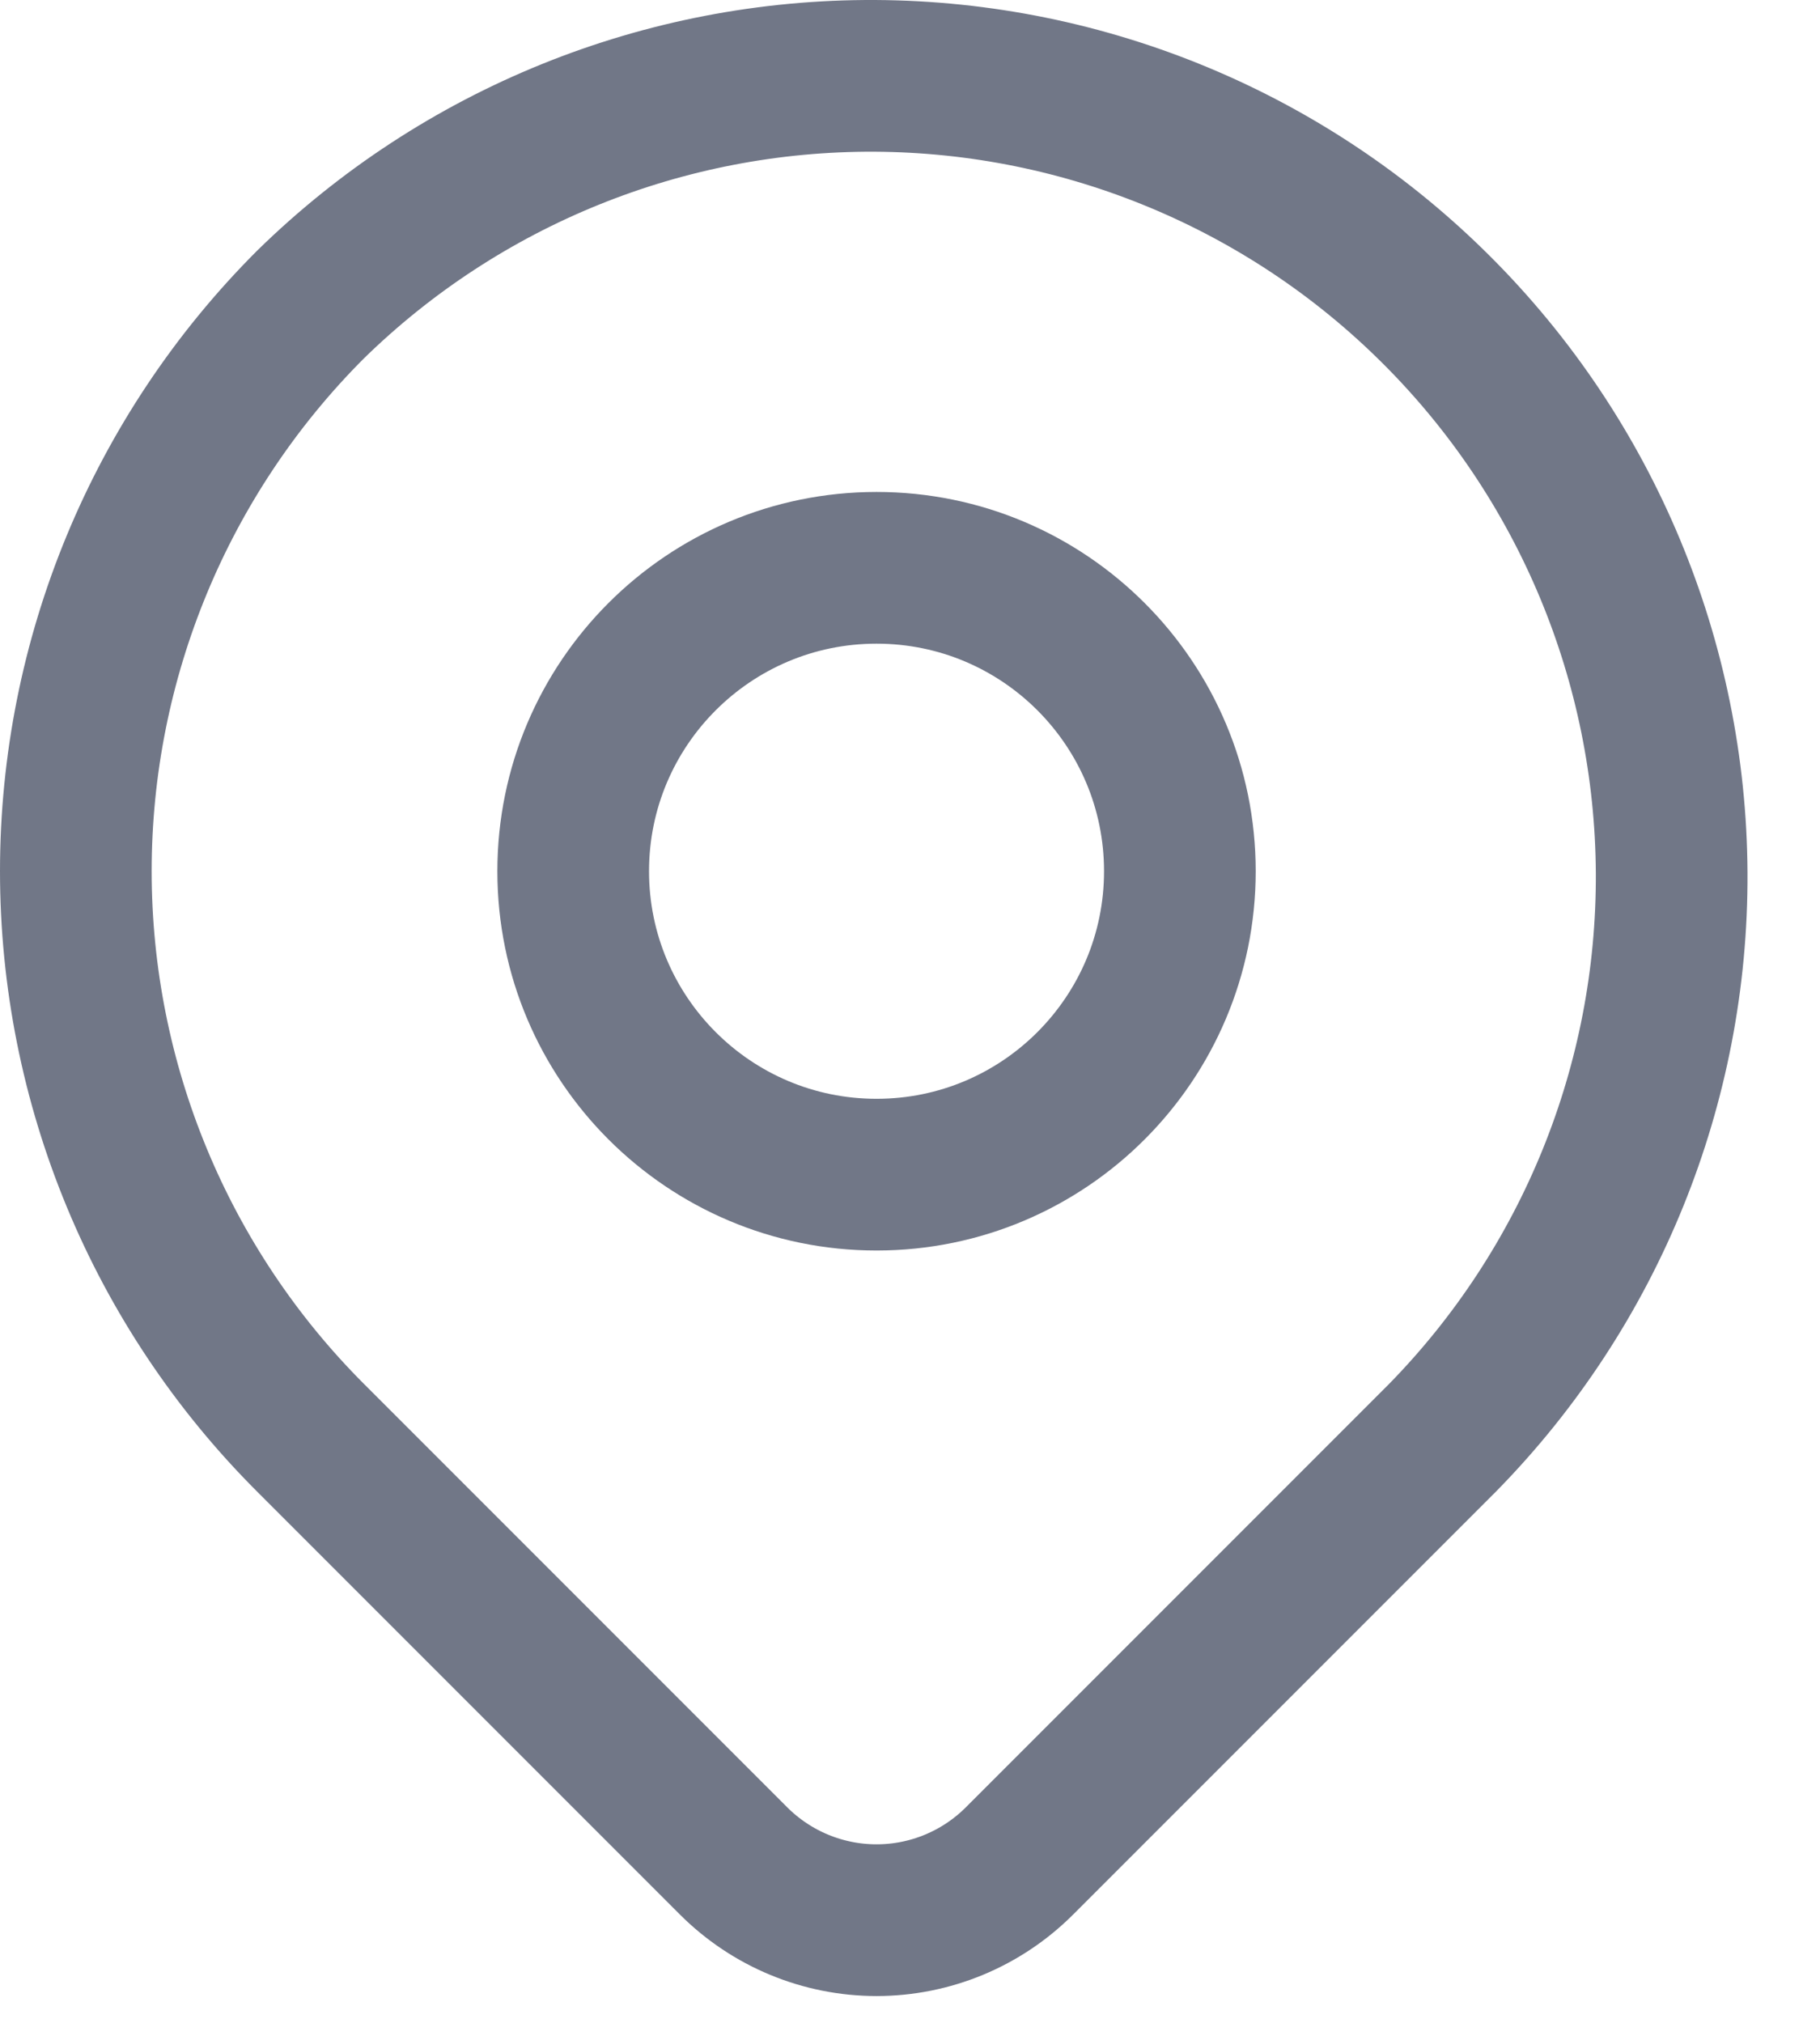
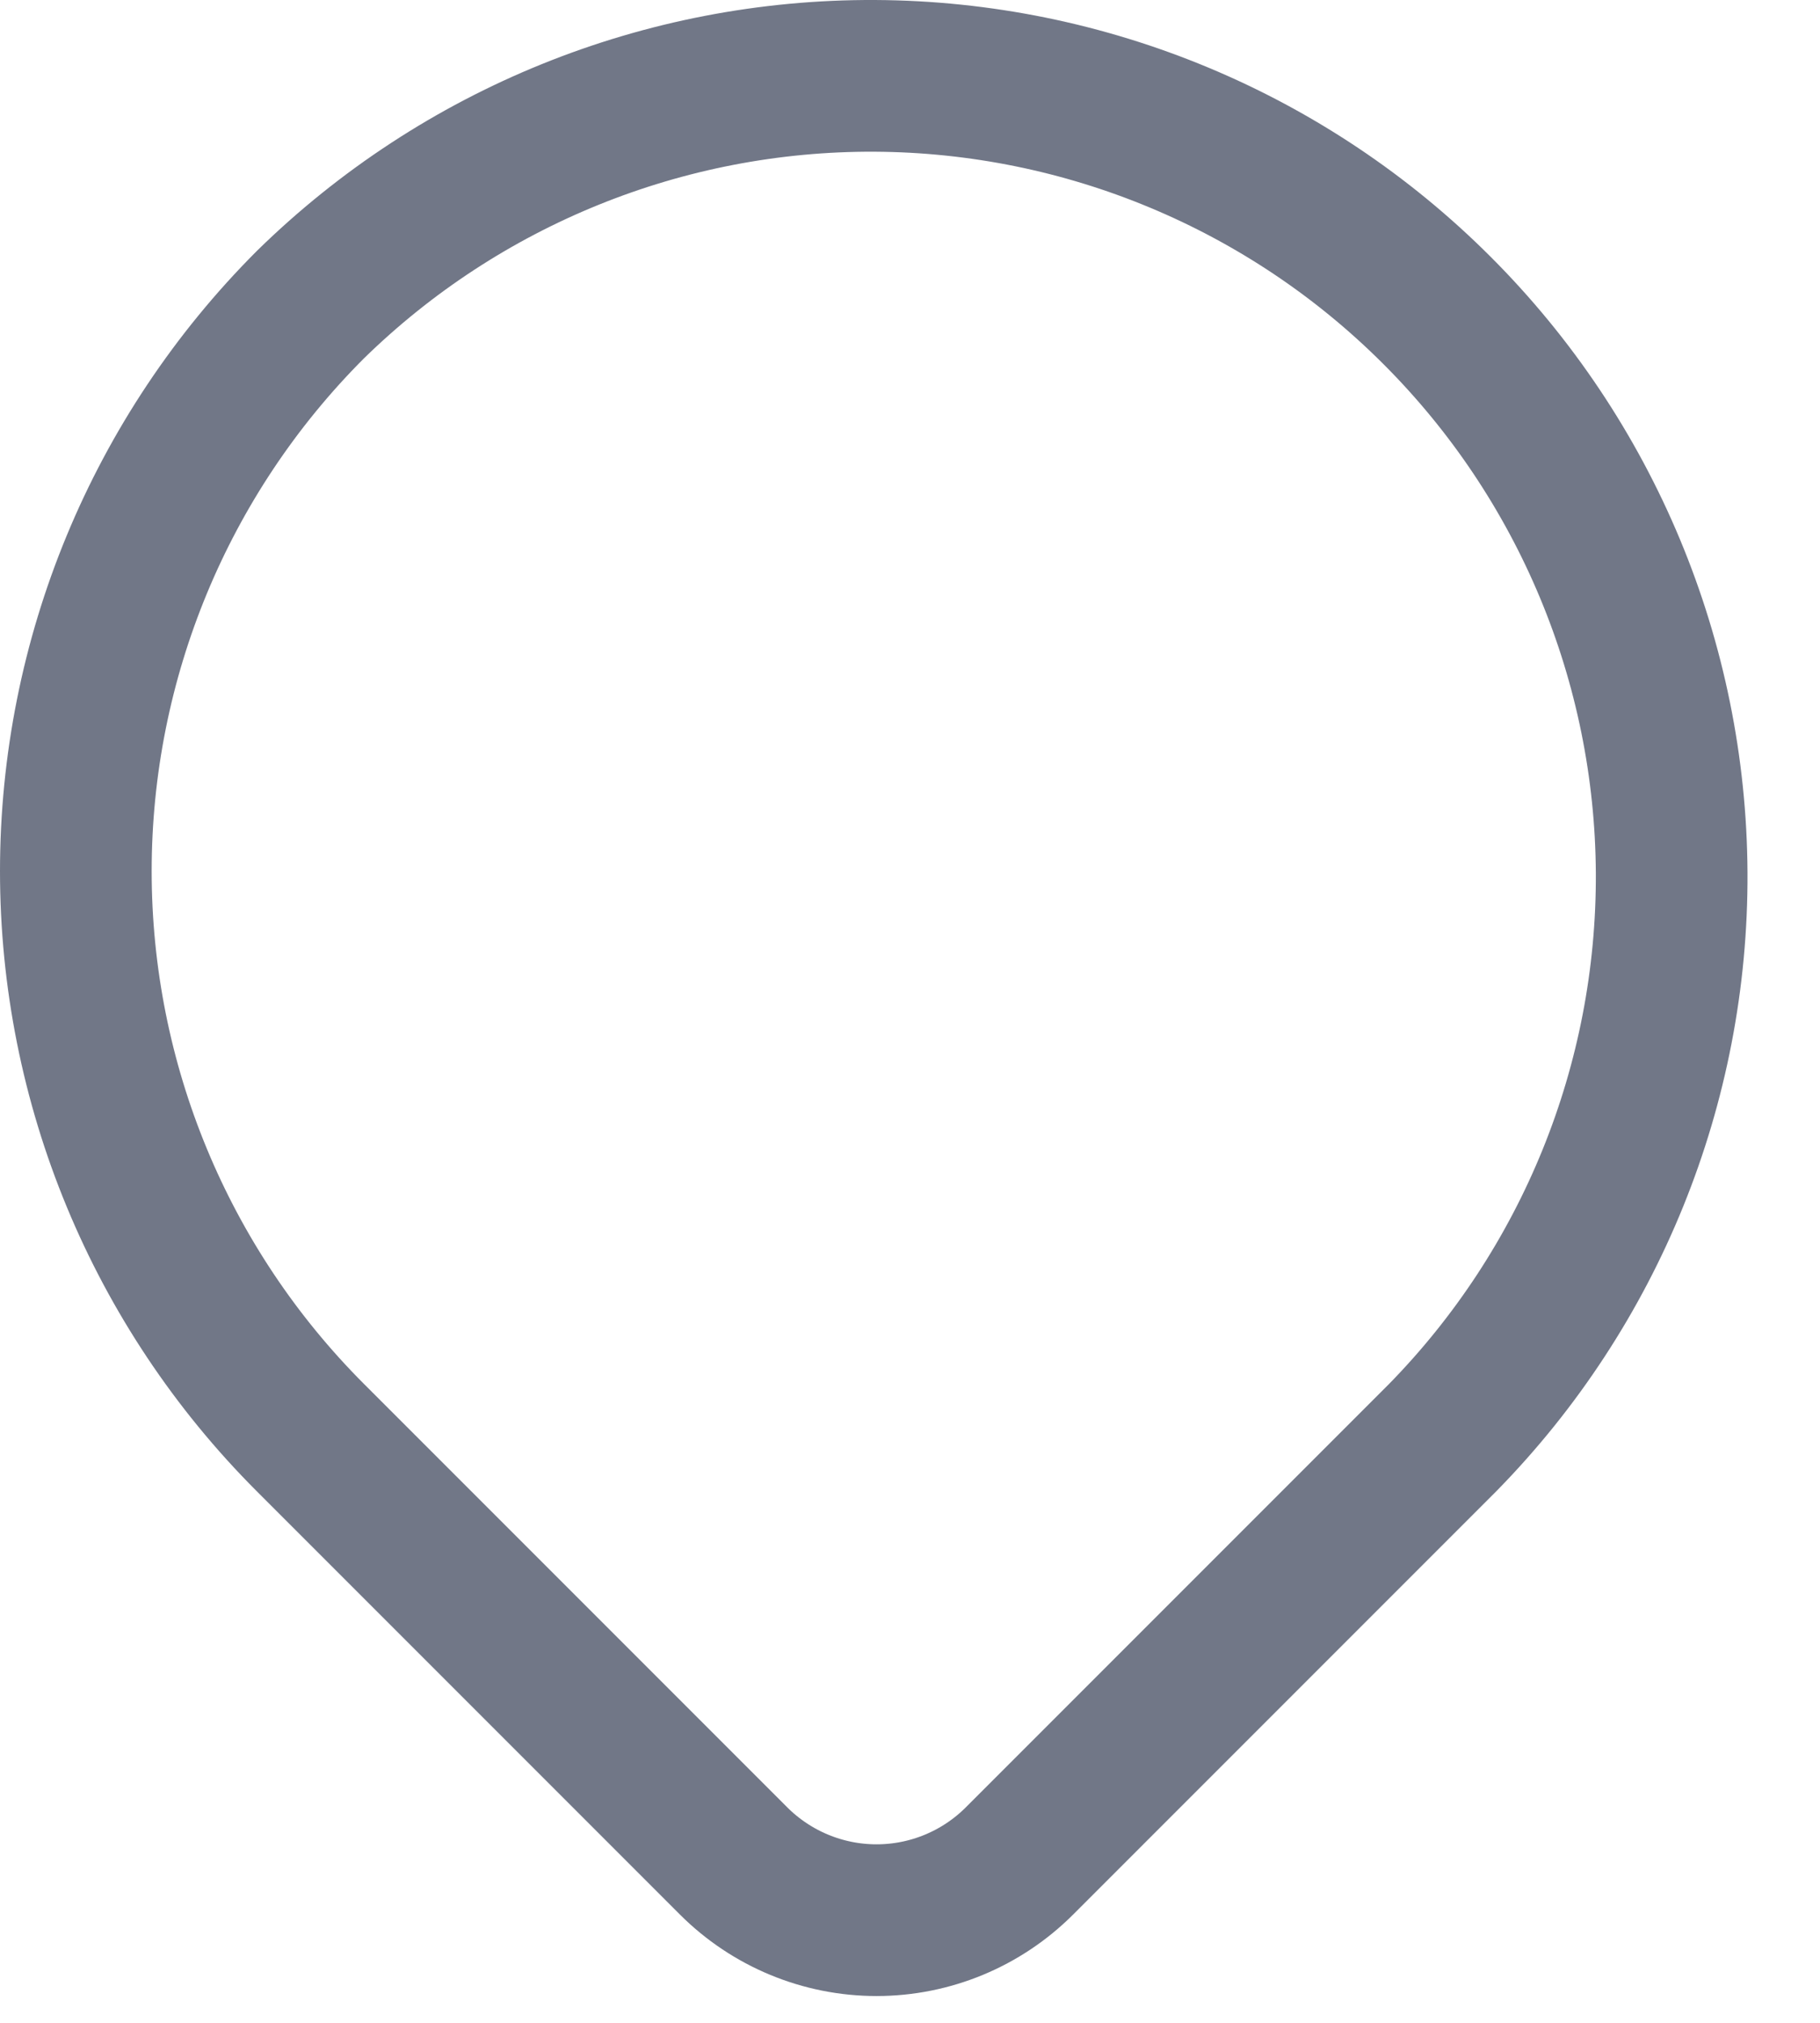
<svg xmlns="http://www.w3.org/2000/svg" width="18" height="20" viewBox="0 0 18 20" fill="none">
  <path d="M3.069 3.013C4.56 1.553 6.566 0.74 8.653 0.75C10.739 0.761 12.738 1.594 14.213 3.07C15.689 4.545 16.522 6.543 16.533 8.63C16.543 10.717 15.73 12.723 14.269 14.213L10.083 18.399C9.708 18.774 9.2 18.985 8.669 18.985C8.139 18.985 7.63 18.774 7.255 18.399L3.069 14.213C1.584 12.728 0.75 10.714 0.75 8.613C0.75 6.513 1.584 4.499 3.069 3.013Z" stroke="#717787" stroke-width="1.5" stroke-linejoin="round" />
-   <path d="M8.669 11.614C10.326 11.614 11.669 10.27 11.669 8.614C11.669 6.957 10.326 5.614 8.669 5.614C7.013 5.614 5.669 6.957 5.669 8.614C5.669 10.27 7.013 11.614 8.669 11.614Z" stroke="#717787" stroke-width="1.5" stroke-linecap="round" stroke-linejoin="round" />
</svg>